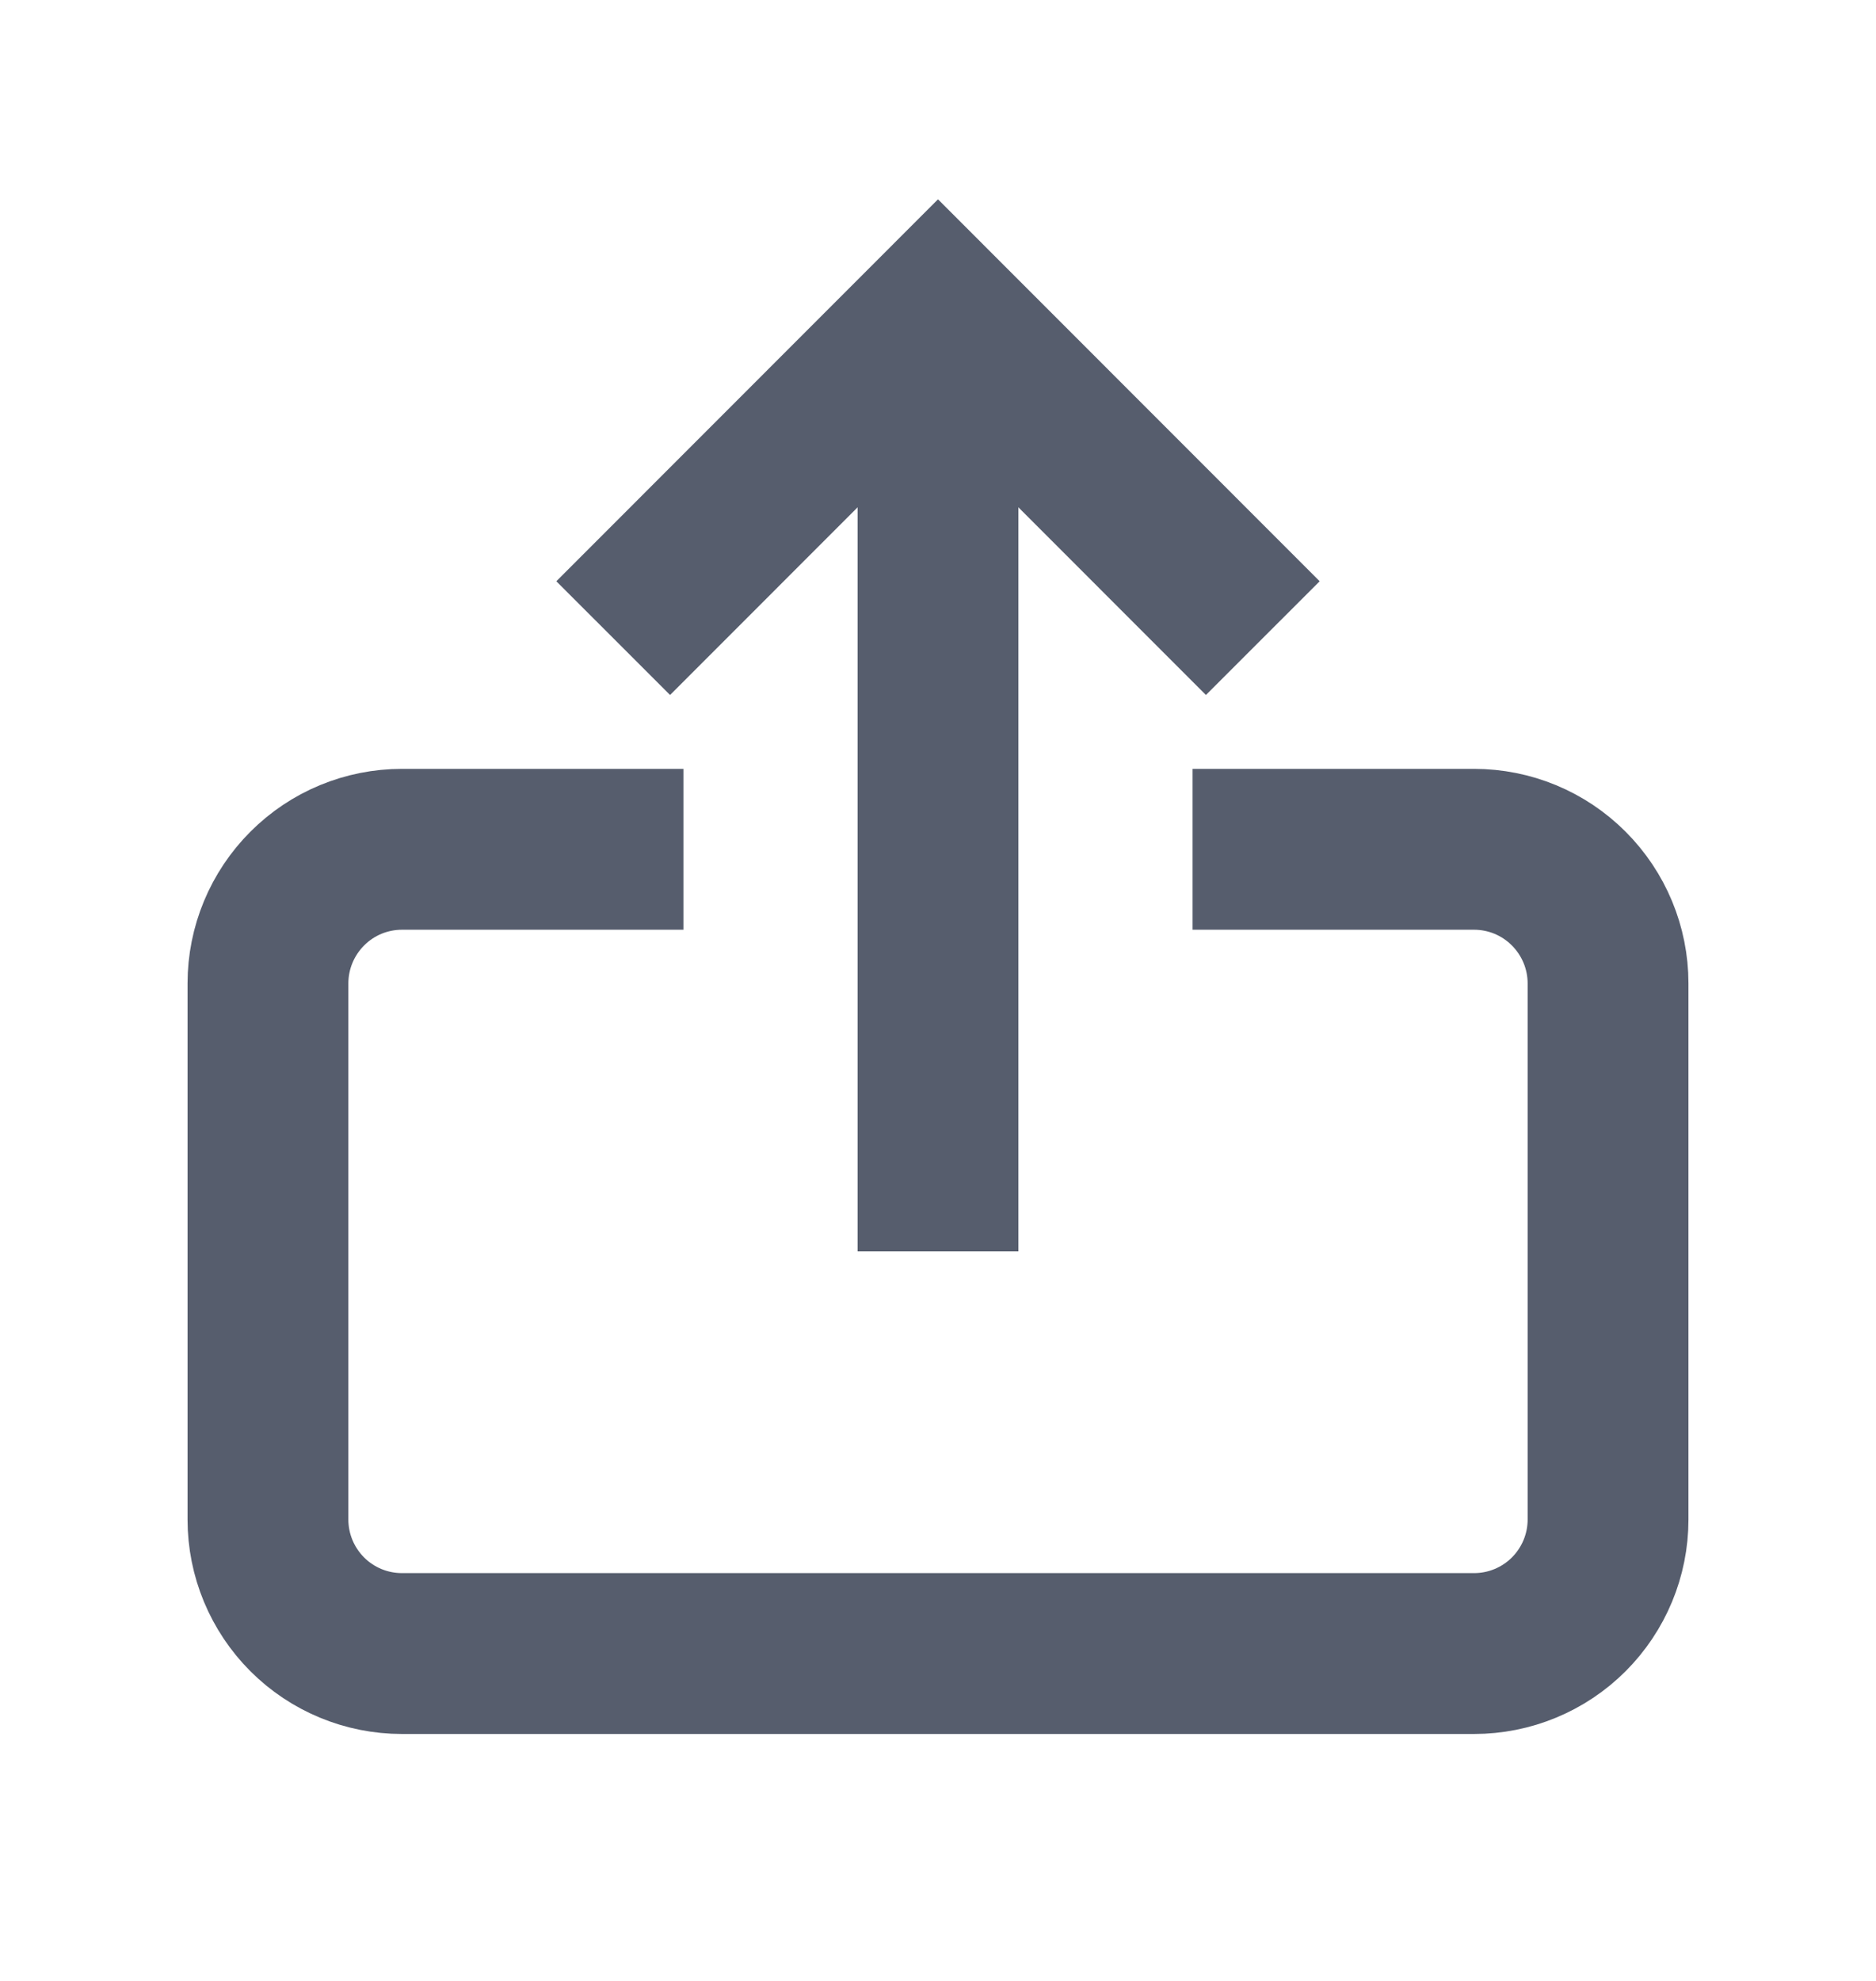
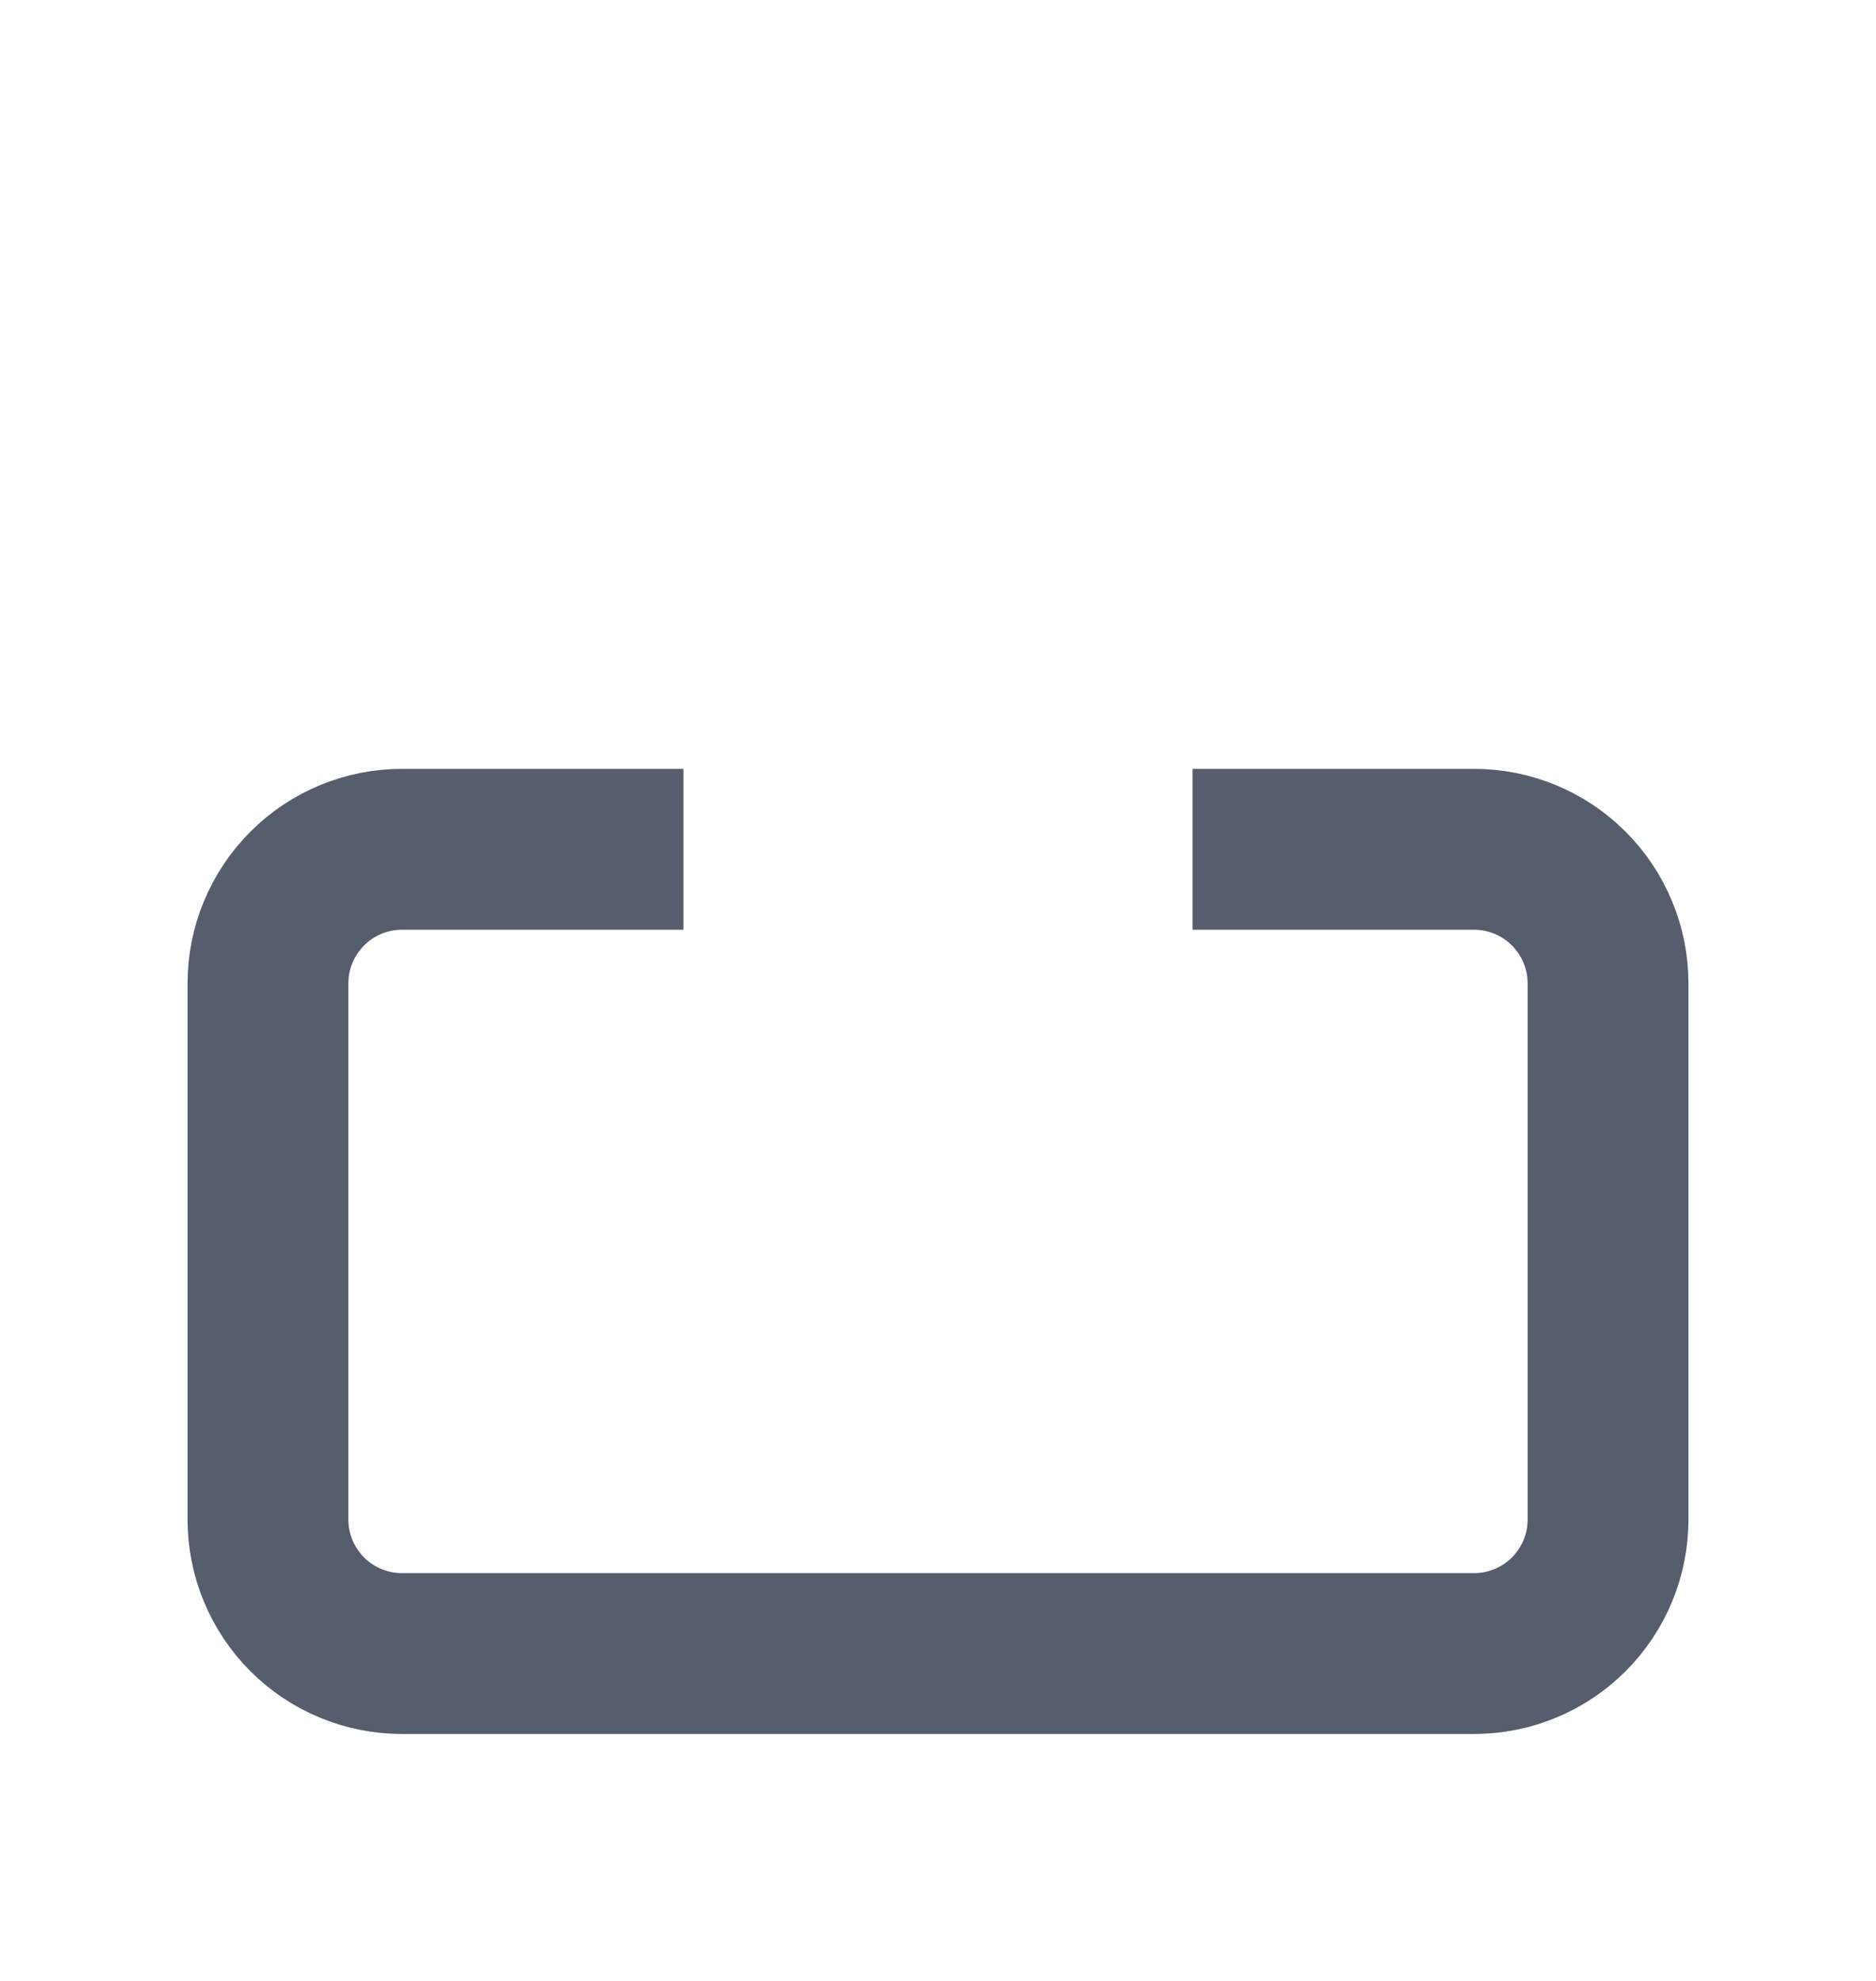
<svg xmlns="http://www.w3.org/2000/svg" width="18" height="19" viewBox="0 0 18 19" fill="none">
-   <path d="M9 3.003L9 12.003" stroke="#565D6D" stroke-width="1.543" stroke-miterlimit="10" />
-   <path d="M6.429 5.575L9 3.003L11.571 5.575" stroke="#565D6D" stroke-width="1.543" stroke-miterlimit="10" stroke-linecap="square" />
  <path d="M12.214 8.146H14.143C14.484 8.146 14.811 8.281 15.052 8.523C15.293 8.764 15.429 9.091 15.429 9.432L15.429 14.575C15.429 14.916 15.293 15.243 15.052 15.484C14.811 15.725 14.484 15.86 14.143 15.86L3.857 15.86C3.516 15.86 3.189 15.725 2.948 15.484C2.707 15.243 2.571 14.916 2.571 14.575L2.571 9.432C2.571 9.091 2.707 8.764 2.948 8.523C3.189 8.281 3.516 8.146 3.857 8.146H5.786" stroke="#565D6D" stroke-width="1.543" stroke-miterlimit="10" stroke-linecap="square" />
</svg>